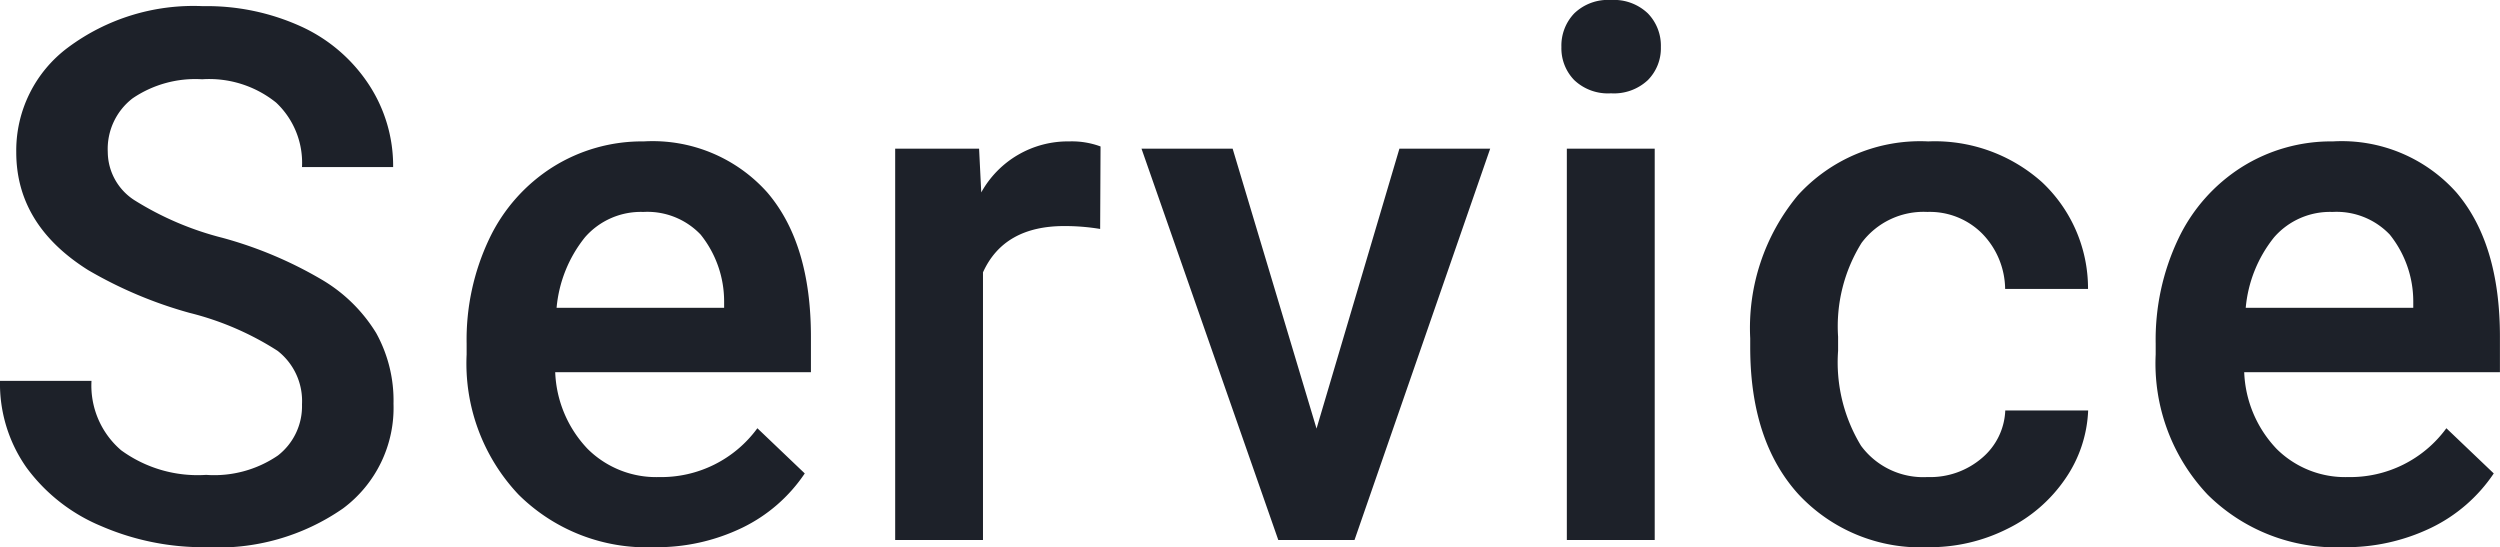
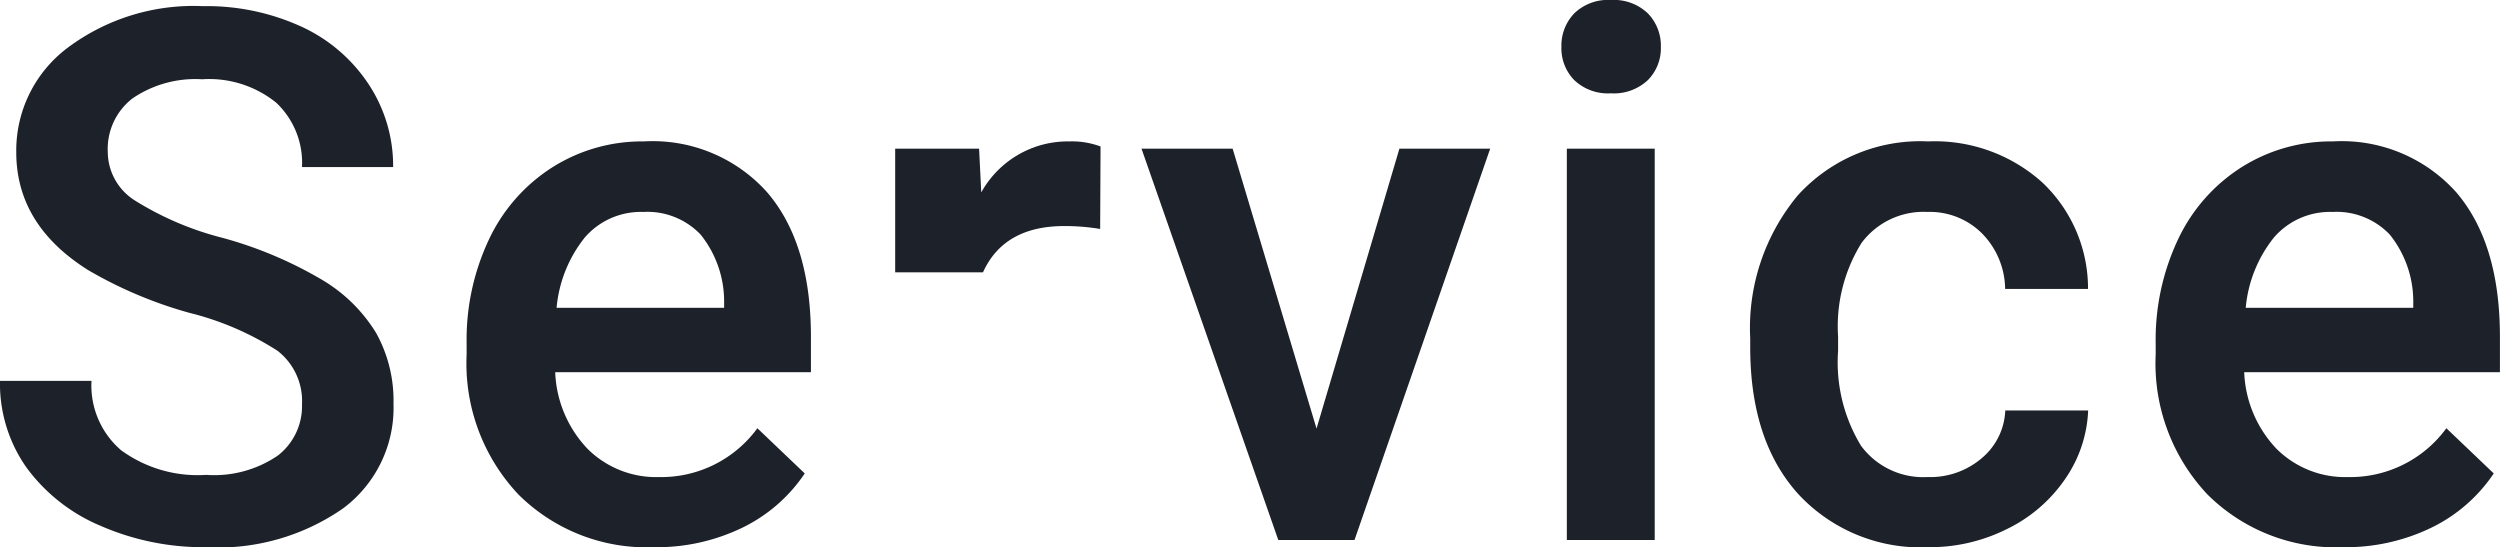
<svg xmlns="http://www.w3.org/2000/svg" width="141.757" height="31.028">
-   <path d="M17.124 22.928a3.606 3.606 0 0 0-1.384-3.035 16.655 16.655 0 0 0-4.994-2.153 24.114 24.114 0 0 1-5.743-2.422Q.922 12.756.922 8.634a7.276 7.276 0 0 1 2.943-5.947A11.911 11.911 0 0 1 11.504.349a12.9 12.9 0 0 1 5.558 1.148 9.122 9.122 0 0 1 3.835 3.271 8.39 8.39 0 0 1 1.395 4.707h-5.168a4.679 4.679 0 0 0-1.467-3.657 6.052 6.052 0 0 0-4.194-1.323 6.321 6.321 0 0 0-3.947 1.083 3.619 3.619 0 0 0-1.405 3.04 3.274 3.274 0 0 0 1.518 2.738 17.483 17.483 0 0 0 5 2.133 23.017 23.017 0 0 1 5.6 2.358 8.9 8.9 0 0 1 3.1 3.035 7.9 7.9 0 0 1 .984 4.009 7.106 7.106 0 0 1-2.861 5.937 12.409 12.409 0 0 1-7.763 2.2 14.586 14.586 0 0 1-5.957-1.2 10.008 10.008 0 0 1-4.225-3.31A8.254 8.254 0 0 1 0 21.595h5.188a4.829 4.829 0 0 0 1.682 3.937 7.364 7.364 0 0 0 4.819 1.395 6.4 6.4 0 0 0 4.071-1.1 3.54 3.54 0 0 0 1.364-2.899Zm19.958 8.1a10.31 10.31 0 0 1-7.68-2.984 10.824 10.824 0 0 1-2.943-7.947v-.615a13.315 13.315 0 0 1 1.282-5.937 9.756 9.756 0 0 1 3.6-4.071 9.515 9.515 0 0 1 5.164-1.456 8.709 8.709 0 0 1 7 2.892q2.477 2.892 2.477 8.183v2.01h-14.5a6.664 6.664 0 0 0 1.835 4.348 5.511 5.511 0 0 0 4.05 1.6 6.748 6.748 0 0 0 5.578-2.769l2.687 2.563a8.971 8.971 0 0 1-3.559 3.086 11.139 11.139 0 0 1-4.991 1.097Zm-.6-19.01a4.2 4.2 0 0 0-3.312 1.436 7.441 7.441 0 0 0-1.61 4h9.5v-.369a6.057 6.057 0 0 0-1.333-3.784 4.165 4.165 0 0 0-3.245-1.283Zm25.9.964a12.332 12.332 0 0 0-2.03-.164q-3.425 0-4.614 2.625v15.175h-4.979V8.429h4.758l.123 2.481a5.615 5.615 0 0 1 5-2.892 4.665 4.665 0 0 1 1.764.287Zm12.269 11.32 4.7-15.873h5.147l-7.693 22.189h-4.323L64.726 8.429h5.168Zm19.176 6.316h-4.983V8.429h4.983ZM88.536 2.666a2.645 2.645 0 0 1 .728-1.907A2.75 2.75 0 0 1 91.346 0a2.785 2.785 0 0 1 2.092.759 2.625 2.625 0 0 1 .738 1.907 2.564 2.564 0 0 1-.738 1.876 2.806 2.806 0 0 1-2.092.749 2.771 2.771 0 0 1-2.082-.749 2.583 2.583 0 0 1-.728-1.876Zm20.755 24.384a4.506 4.506 0 0 0 3.1-1.087 3.713 3.713 0 0 0 1.313-2.687h4.7a7.32 7.32 0 0 1-1.292 3.866 8.474 8.474 0 0 1-3.281 2.84 9.778 9.778 0 0 1-4.478 1.046 9.461 9.461 0 0 1-7.383-3.01q-2.728-3.015-2.728-8.326v-.513a11.758 11.758 0 0 1 2.707-8.111 9.375 9.375 0 0 1 7.383-3.05 9.117 9.117 0 0 1 6.45 2.307 8.264 8.264 0 0 1 2.615 6.06h-4.7a4.563 4.563 0 0 0-1.3-3.138 4.19 4.19 0 0 0-3.107-1.23 4.385 4.385 0 0 0-3.732 1.753 8.947 8.947 0 0 0-1.333 5.322v.8a9.1 9.1 0 0 0 1.3 5.383 4.382 4.382 0 0 0 3.766 1.775Zm23.565 3.978a10.31 10.31 0 0 1-7.68-2.984 10.824 10.824 0 0 1-2.943-7.947v-.615a13.315 13.315 0 0 1 1.282-5.937 9.755 9.755 0 0 1 3.6-4.071 9.515 9.515 0 0 1 5.167-1.456 8.709 8.709 0 0 1 7 2.892q2.471 2.892 2.471 8.183v2.01h-14.5a6.664 6.664 0 0 0 1.835 4.348 5.511 5.511 0 0 0 4.05 1.6 6.748 6.748 0 0 0 5.578-2.769l2.687 2.563a8.971 8.971 0 0 1-3.558 3.086 11.139 11.139 0 0 1-4.989 1.097Zm-.595-19.01a4.2 4.2 0 0 0-3.312 1.436 7.441 7.441 0 0 0-1.61 4h9.5v-.369a6.057 6.057 0 0 0-1.333-3.784 4.165 4.165 0 0 0-3.245-1.283Z" fill="#1d2129" />
+   <path d="M17.124 22.928a3.606 3.606 0 0 0-1.384-3.035 16.655 16.655 0 0 0-4.994-2.153 24.114 24.114 0 0 1-5.743-2.422Q.922 12.756.922 8.634a7.276 7.276 0 0 1 2.943-5.947A11.911 11.911 0 0 1 11.504.349a12.9 12.9 0 0 1 5.558 1.148 9.122 9.122 0 0 1 3.835 3.271 8.39 8.39 0 0 1 1.395 4.707h-5.168a4.679 4.679 0 0 0-1.467-3.657 6.052 6.052 0 0 0-4.194-1.323 6.321 6.321 0 0 0-3.947 1.083 3.619 3.619 0 0 0-1.405 3.04 3.274 3.274 0 0 0 1.518 2.738 17.483 17.483 0 0 0 5 2.133 23.017 23.017 0 0 1 5.6 2.358 8.9 8.9 0 0 1 3.1 3.035 7.9 7.9 0 0 1 .984 4.009 7.106 7.106 0 0 1-2.861 5.937 12.409 12.409 0 0 1-7.763 2.2 14.586 14.586 0 0 1-5.957-1.2 10.008 10.008 0 0 1-4.225-3.31A8.254 8.254 0 0 1 0 21.595h5.188a4.829 4.829 0 0 0 1.682 3.937 7.364 7.364 0 0 0 4.819 1.395 6.4 6.4 0 0 0 4.071-1.1 3.54 3.54 0 0 0 1.364-2.899Zm19.958 8.1a10.31 10.31 0 0 1-7.68-2.984 10.824 10.824 0 0 1-2.943-7.947v-.615a13.315 13.315 0 0 1 1.282-5.937 9.756 9.756 0 0 1 3.6-4.071 9.515 9.515 0 0 1 5.164-1.456 8.709 8.709 0 0 1 7 2.892q2.477 2.892 2.477 8.183v2.01h-14.5a6.664 6.664 0 0 0 1.835 4.348 5.511 5.511 0 0 0 4.05 1.6 6.748 6.748 0 0 0 5.578-2.769l2.687 2.563a8.971 8.971 0 0 1-3.559 3.086 11.139 11.139 0 0 1-4.991 1.097Zm-.6-19.01a4.2 4.2 0 0 0-3.312 1.436 7.441 7.441 0 0 0-1.61 4h9.5v-.369a6.057 6.057 0 0 0-1.333-3.784 4.165 4.165 0 0 0-3.245-1.283Zm25.9.964a12.332 12.332 0 0 0-2.03-.164q-3.425 0-4.614 2.625h-4.979V8.429h4.758l.123 2.481a5.615 5.615 0 0 1 5-2.892 4.665 4.665 0 0 1 1.764.287Zm12.269 11.32 4.7-15.873h5.147l-7.693 22.189h-4.323L64.726 8.429h5.168Zm19.176 6.316h-4.983V8.429h4.983ZM88.536 2.666a2.645 2.645 0 0 1 .728-1.907A2.75 2.75 0 0 1 91.346 0a2.785 2.785 0 0 1 2.092.759 2.625 2.625 0 0 1 .738 1.907 2.564 2.564 0 0 1-.738 1.876 2.806 2.806 0 0 1-2.092.749 2.771 2.771 0 0 1-2.082-.749 2.583 2.583 0 0 1-.728-1.876Zm20.755 24.384a4.506 4.506 0 0 0 3.1-1.087 3.713 3.713 0 0 0 1.313-2.687h4.7a7.32 7.32 0 0 1-1.292 3.866 8.474 8.474 0 0 1-3.281 2.84 9.778 9.778 0 0 1-4.478 1.046 9.461 9.461 0 0 1-7.383-3.01q-2.728-3.015-2.728-8.326v-.513a11.758 11.758 0 0 1 2.707-8.111 9.375 9.375 0 0 1 7.383-3.05 9.117 9.117 0 0 1 6.45 2.307 8.264 8.264 0 0 1 2.615 6.06h-4.7a4.563 4.563 0 0 0-1.3-3.138 4.19 4.19 0 0 0-3.107-1.23 4.385 4.385 0 0 0-3.732 1.753 8.947 8.947 0 0 0-1.333 5.322v.8a9.1 9.1 0 0 0 1.3 5.383 4.382 4.382 0 0 0 3.766 1.775Zm23.565 3.978a10.31 10.31 0 0 1-7.68-2.984 10.824 10.824 0 0 1-2.943-7.947v-.615a13.315 13.315 0 0 1 1.282-5.937 9.755 9.755 0 0 1 3.6-4.071 9.515 9.515 0 0 1 5.167-1.456 8.709 8.709 0 0 1 7 2.892q2.471 2.892 2.471 8.183v2.01h-14.5a6.664 6.664 0 0 0 1.835 4.348 5.511 5.511 0 0 0 4.05 1.6 6.748 6.748 0 0 0 5.578-2.769l2.687 2.563a8.971 8.971 0 0 1-3.558 3.086 11.139 11.139 0 0 1-4.989 1.097Zm-.595-19.01a4.2 4.2 0 0 0-3.312 1.436 7.441 7.441 0 0 0-1.61 4h9.5v-.369a6.057 6.057 0 0 0-1.333-3.784 4.165 4.165 0 0 0-3.245-1.283Z" fill="#1d2129" />
</svg>